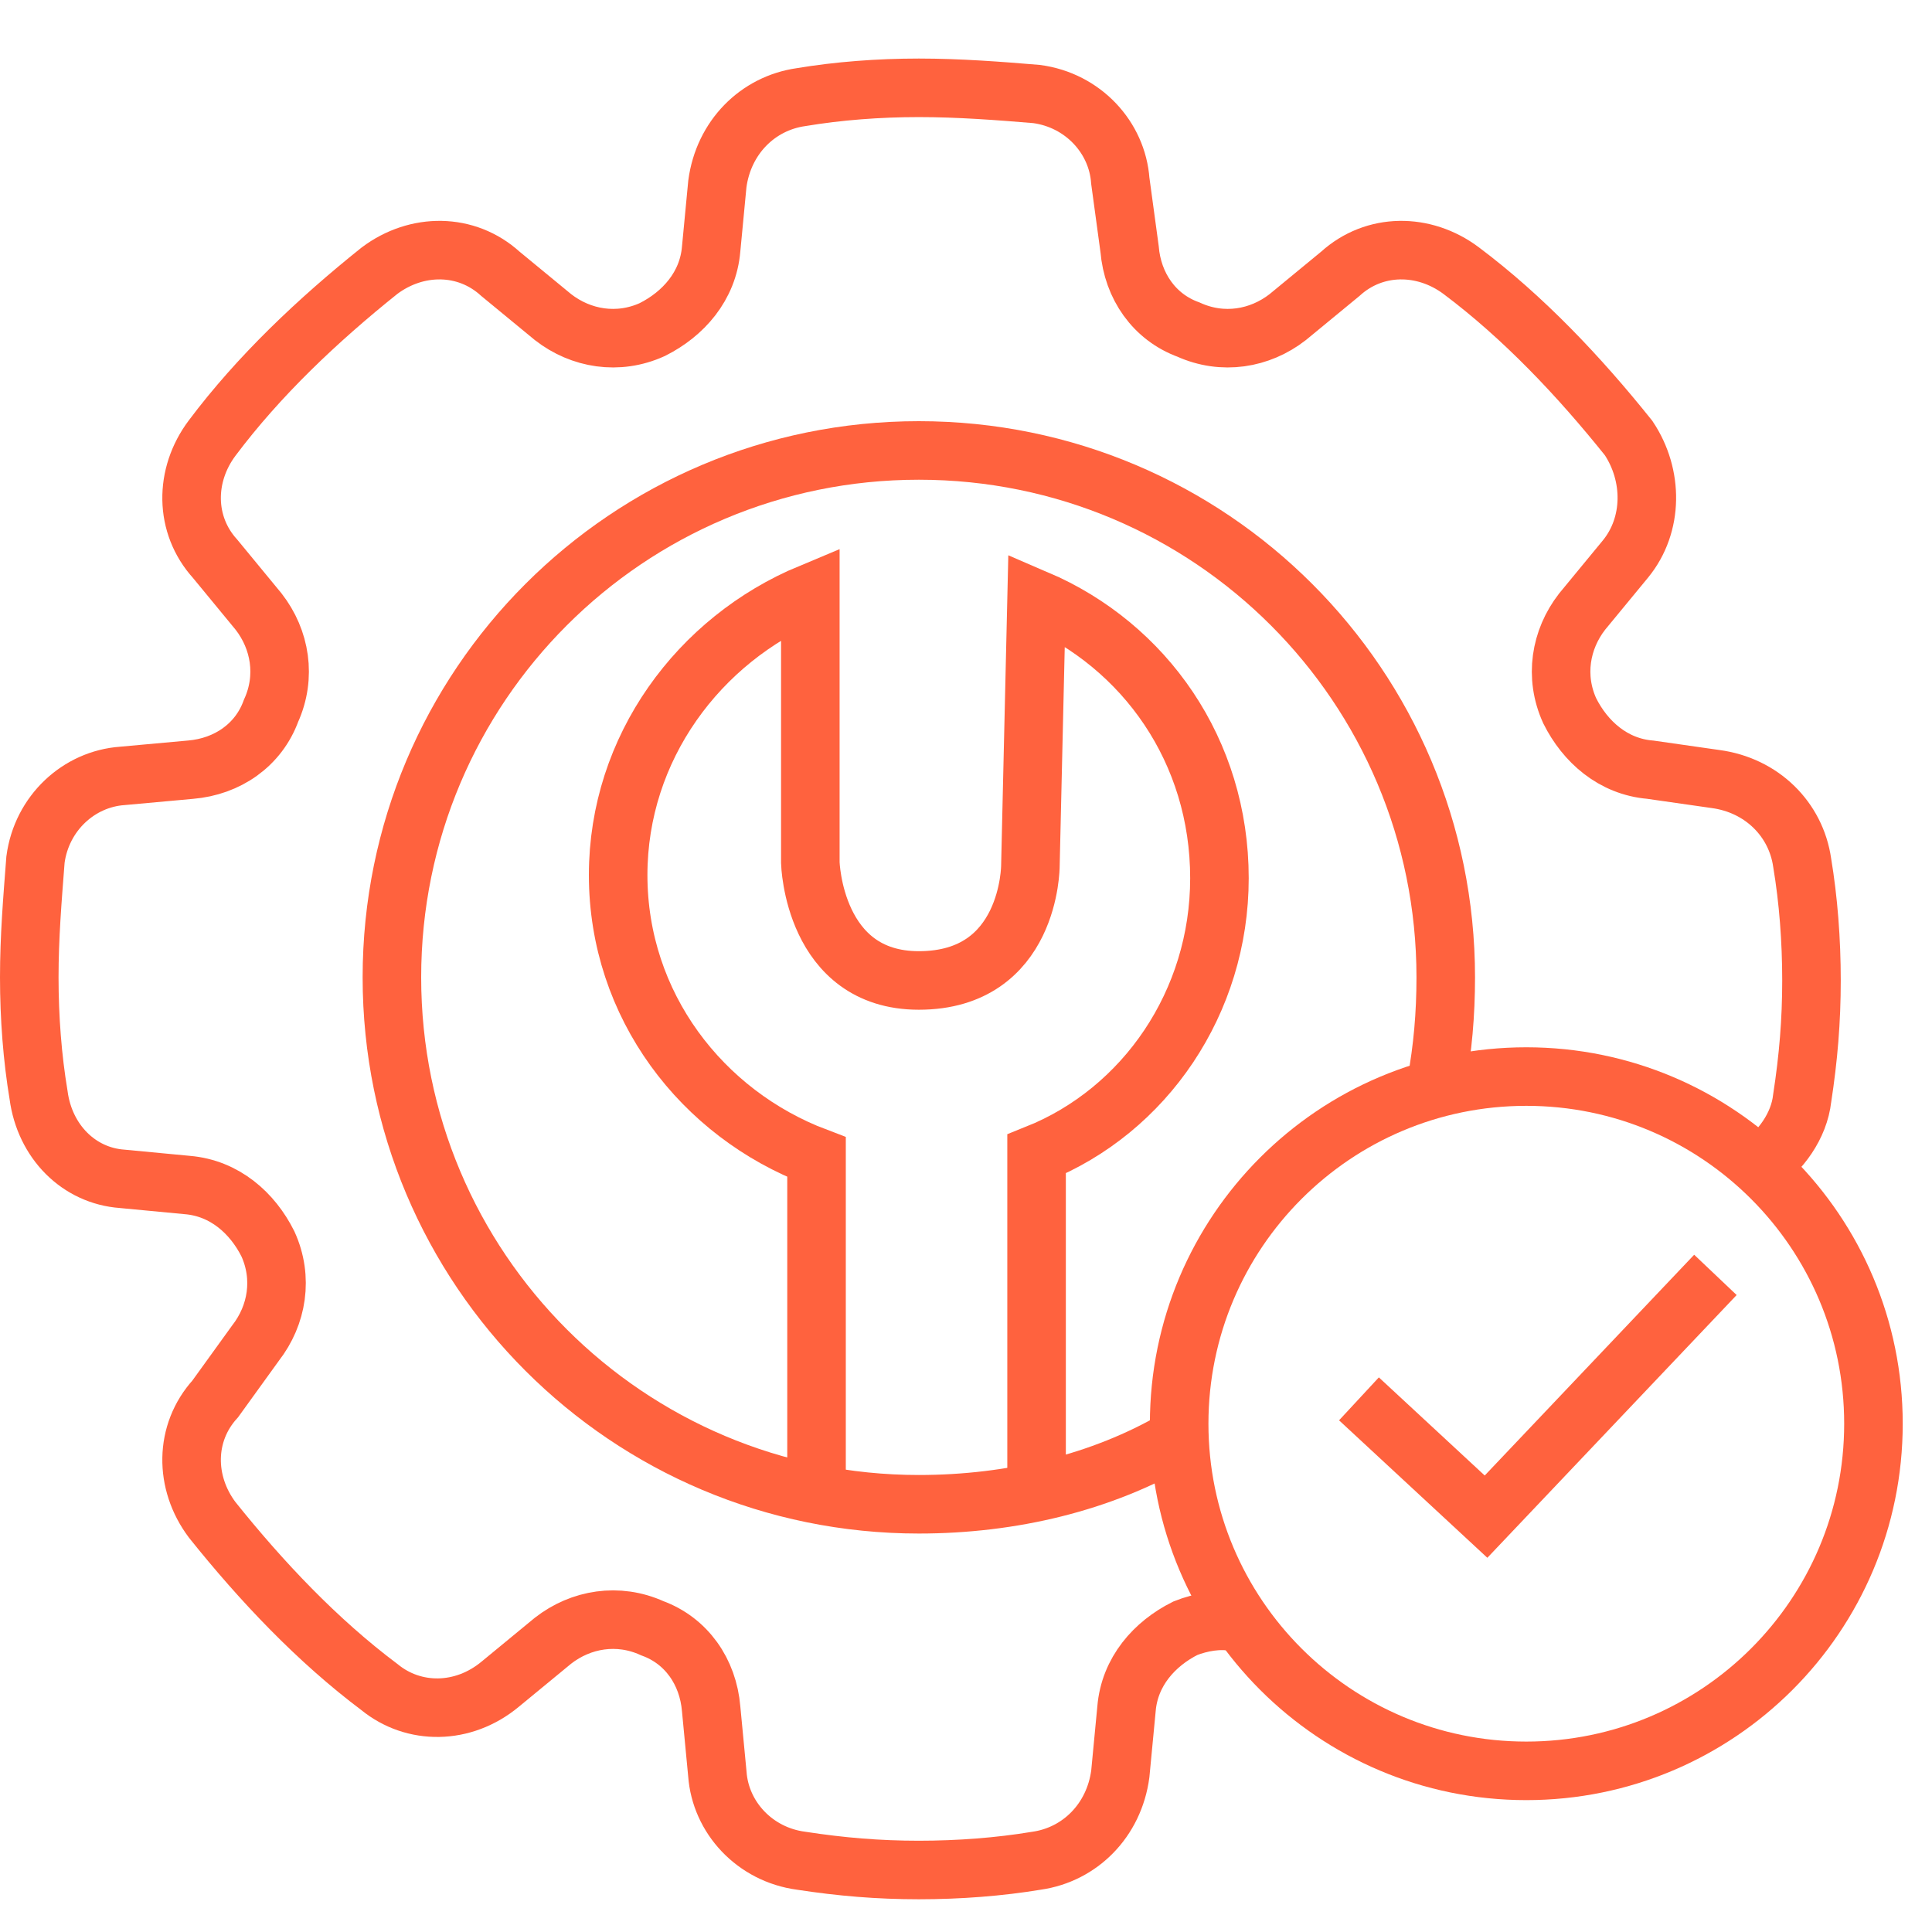
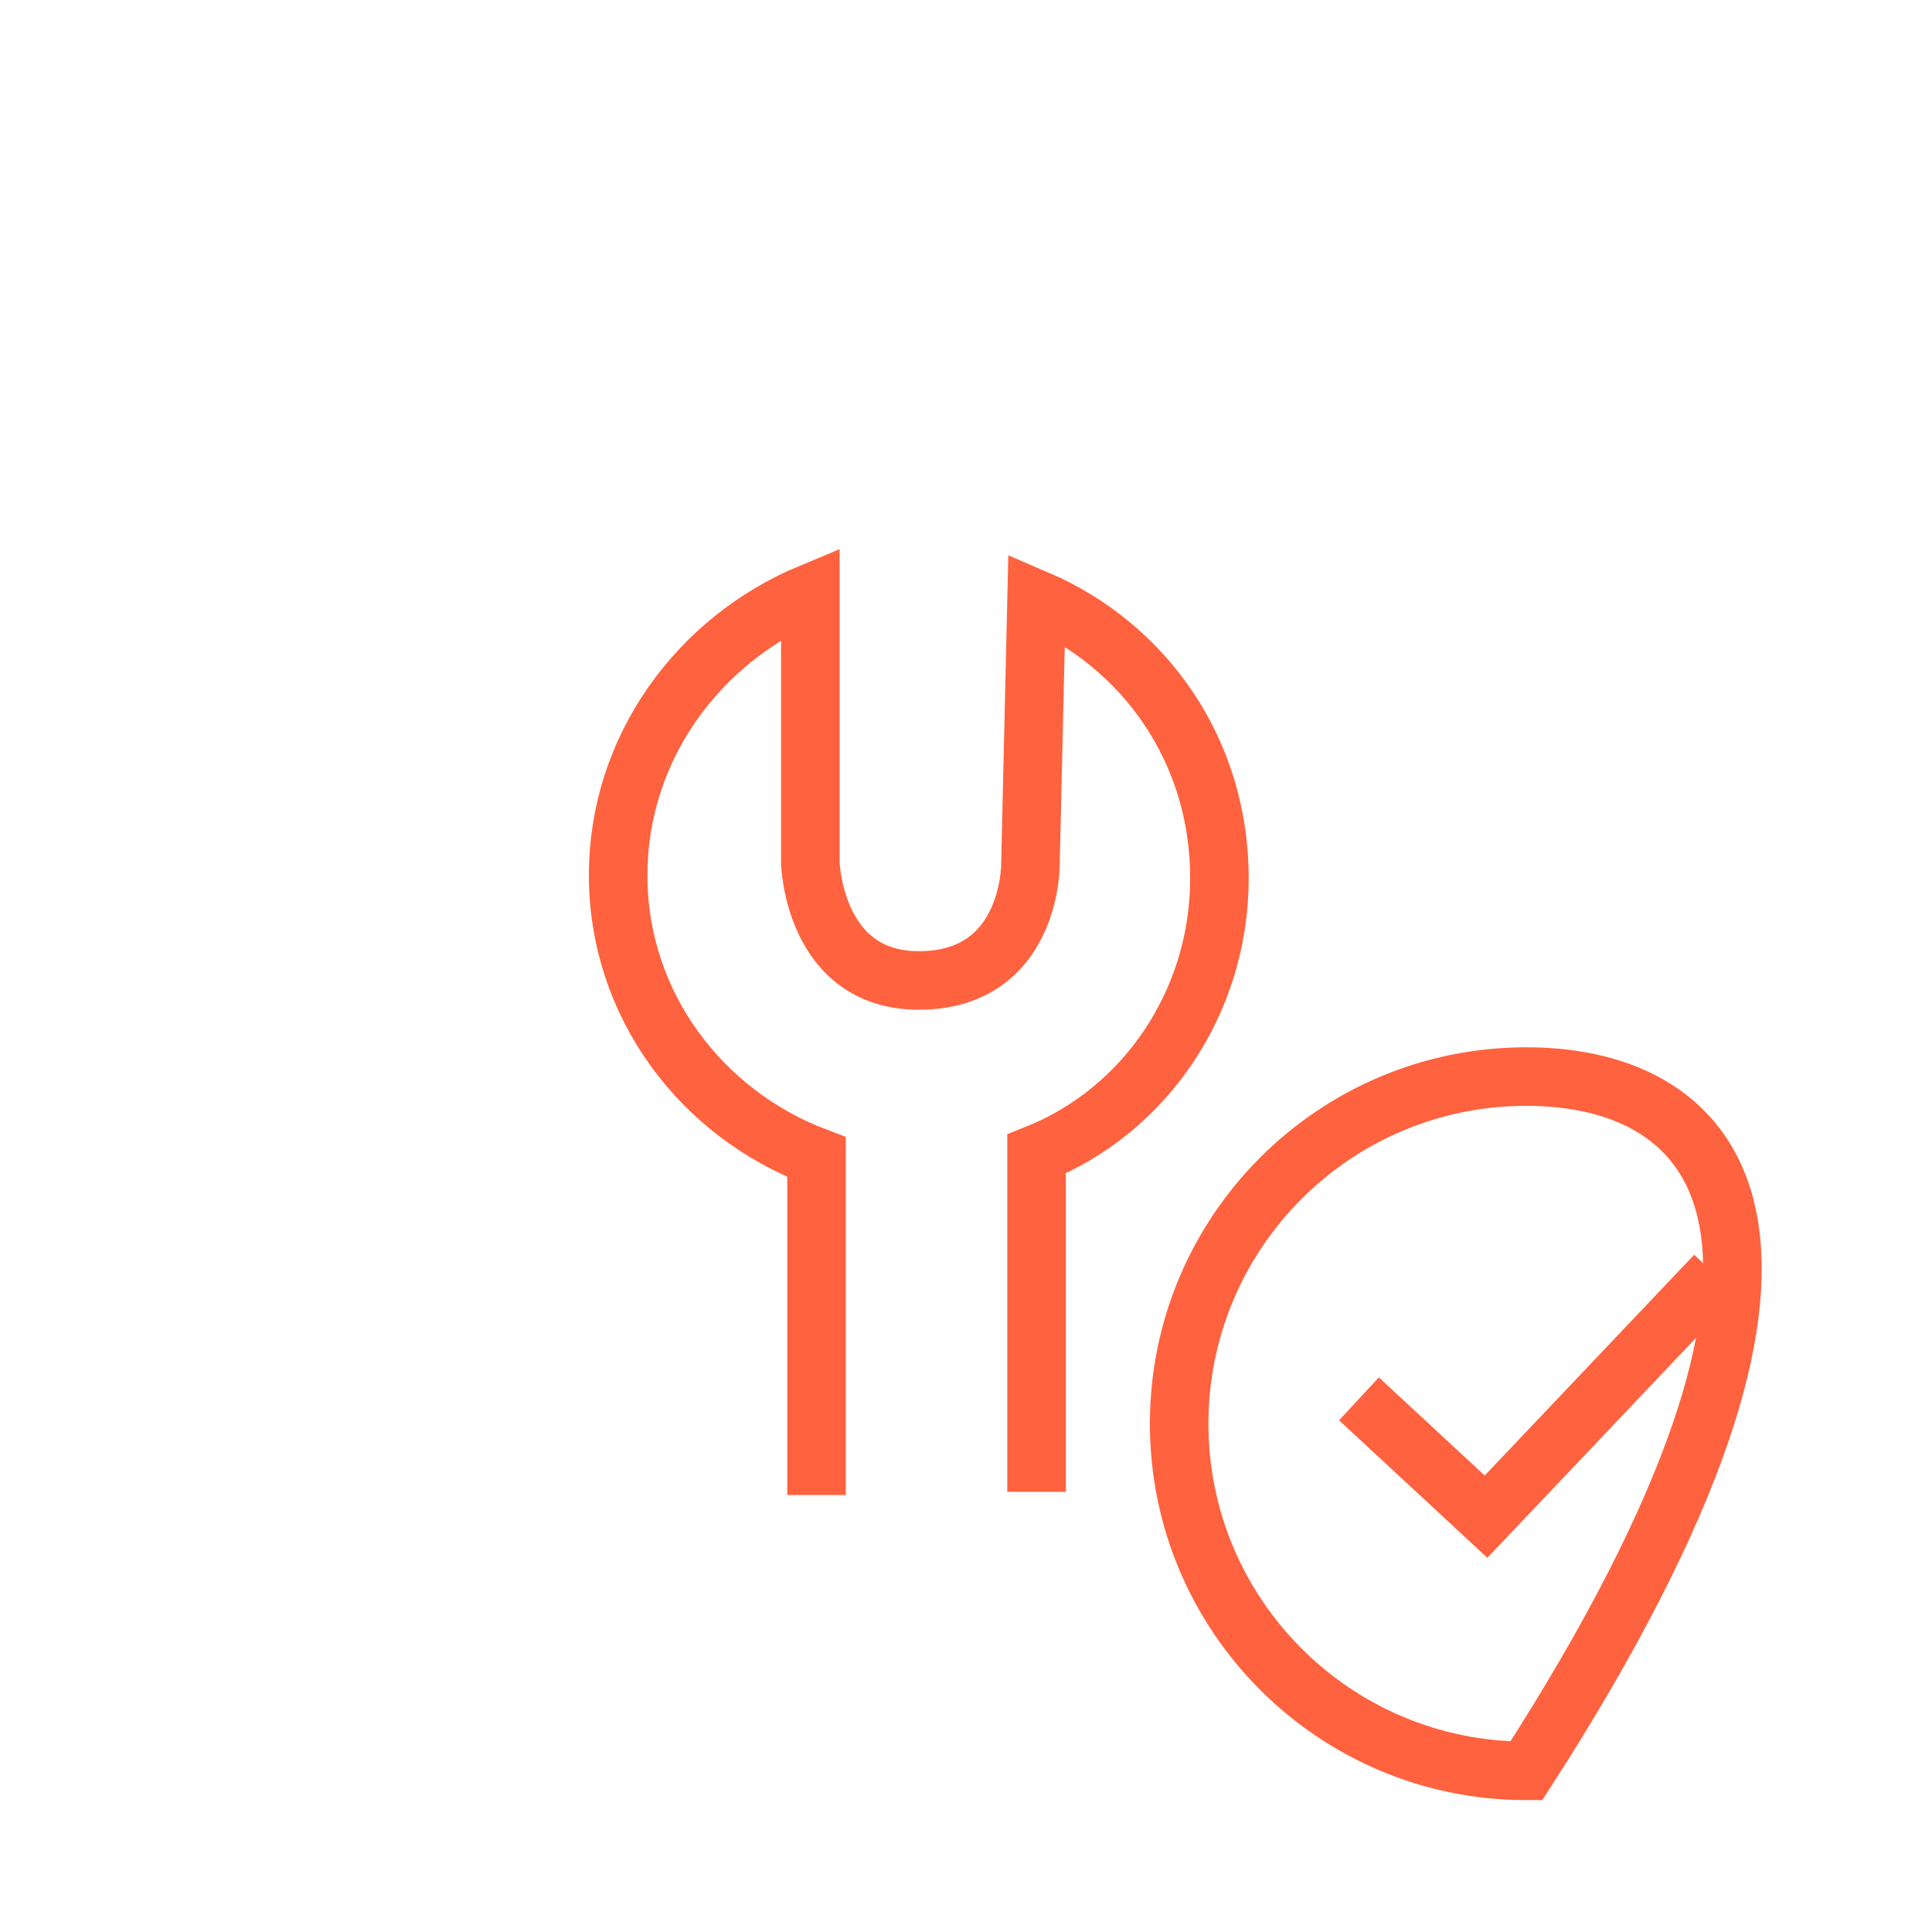
<svg xmlns="http://www.w3.org/2000/svg" width="66" height="66" viewBox="0 0 66 66" fill="none">
  <path d="M27.894 51.071V39.529C23.976 38.047 21.117 34.341 21.117 29.894C21.117 25.553 23.87 21.847 27.682 20.259V29.471C27.682 29.471 27.788 33.494 31.388 33.494C35.2 33.494 35.2 29.576 35.2 29.576L35.411 20.471C39.117 22.059 41.658 25.659 41.658 30C41.658 34.235 39.117 37.941 35.411 39.423V50.965" stroke="#FF623E" stroke-width="2" stroke-miterlimit="10" />
-   <path d="M52.141 60.495C58.691 60.495 64 55.186 64 48.636C64 42.087 58.691 36.777 52.141 36.777C45.592 36.777 40.282 42.087 40.282 48.636C40.282 55.186 45.592 60.495 52.141 60.495Z" stroke="#FF623E" stroke-width="2" stroke-miterlimit="10" />
+   <path d="M52.141 60.495C64 42.087 58.691 36.777 52.141 36.777C45.592 36.777 40.282 42.087 40.282 48.636C40.282 55.186 45.592 60.495 52.141 60.495Z" stroke="#FF623E" stroke-width="2" stroke-miterlimit="10" />
  <path d="M46.424 47.787L50.765 51.811L58.601 43.552" stroke="#FF623E" stroke-width="2" stroke-miterlimit="10" />
-   <path d="M60.083 39.847C60.824 39.318 61.459 38.471 61.565 37.518C61.777 36.141 61.883 34.871 61.883 33.494C61.883 32.118 61.777 30.741 61.565 29.471C61.353 27.988 60.188 26.823 58.6 26.612L56.377 26.294C55.106 26.188 54.153 25.341 53.624 24.282C53.094 23.118 53.306 21.847 54.047 20.894L55.53 19.094C56.483 17.929 56.483 16.235 55.636 14.965C53.941 12.847 52.035 10.835 49.918 9.247C48.647 8.294 46.953 8.294 45.788 9.353L43.988 10.835C43.035 11.576 41.765 11.788 40.6 11.259C39.435 10.835 38.694 9.776 38.588 8.506L38.271 6.176C38.165 4.694 37 3.424 35.412 3.212C34.141 3.106 32.765 3 31.388 3C30.012 3 28.635 3.106 27.365 3.318C25.882 3.529 24.718 4.694 24.506 6.282L24.294 8.506C24.188 9.776 23.341 10.729 22.282 11.259C21.118 11.788 19.847 11.576 18.894 10.835L17.094 9.353C15.93 8.294 14.235 8.294 12.965 9.247C10.847 10.941 8.835 12.847 7.247 14.965C6.294 16.235 6.294 17.929 7.353 19.094L8.835 20.894C9.576 21.847 9.788 23.118 9.259 24.282C8.835 25.447 7.776 26.188 6.506 26.294L4.176 26.506C2.694 26.612 1.424 27.776 1.212 29.365C1.106 30.741 1 32.012 1 33.388C1 34.765 1.106 36.141 1.318 37.412C1.529 39 2.694 40.165 4.176 40.271L6.4 40.482C7.671 40.588 8.624 41.435 9.153 42.494C9.682 43.659 9.471 44.929 8.729 45.882L7.353 47.788C6.294 48.953 6.294 50.647 7.247 51.918C8.941 54.035 10.847 56.047 12.965 57.635C14.13 58.588 15.824 58.588 17.094 57.529L18.894 56.047C19.847 55.306 21.118 55.094 22.282 55.623C23.447 56.047 24.188 57.106 24.294 58.377L24.506 60.6C24.612 62.082 25.777 63.353 27.365 63.565C28.741 63.776 30.012 63.882 31.388 63.882C32.765 63.882 34.141 63.776 35.412 63.565C36.894 63.353 38.059 62.188 38.271 60.6L38.483 58.377C38.588 57.106 39.435 56.153 40.494 55.623C41.024 55.412 41.659 55.306 42.188 55.412" stroke="#FF623E" stroke-width="2" stroke-miterlimit="10" />
-   <path d="M40.177 49.165C37.636 50.647 34.565 51.388 31.389 51.388C21.436 51.388 13.388 43.341 13.388 33.388C13.388 23.436 21.436 15.388 31.389 15.388C41.342 15.388 49.389 23.436 49.389 33.388C49.389 34.659 49.283 35.824 49.071 36.988" stroke="#FF623E" stroke-width="2" stroke-miterlimit="10" />
</svg>